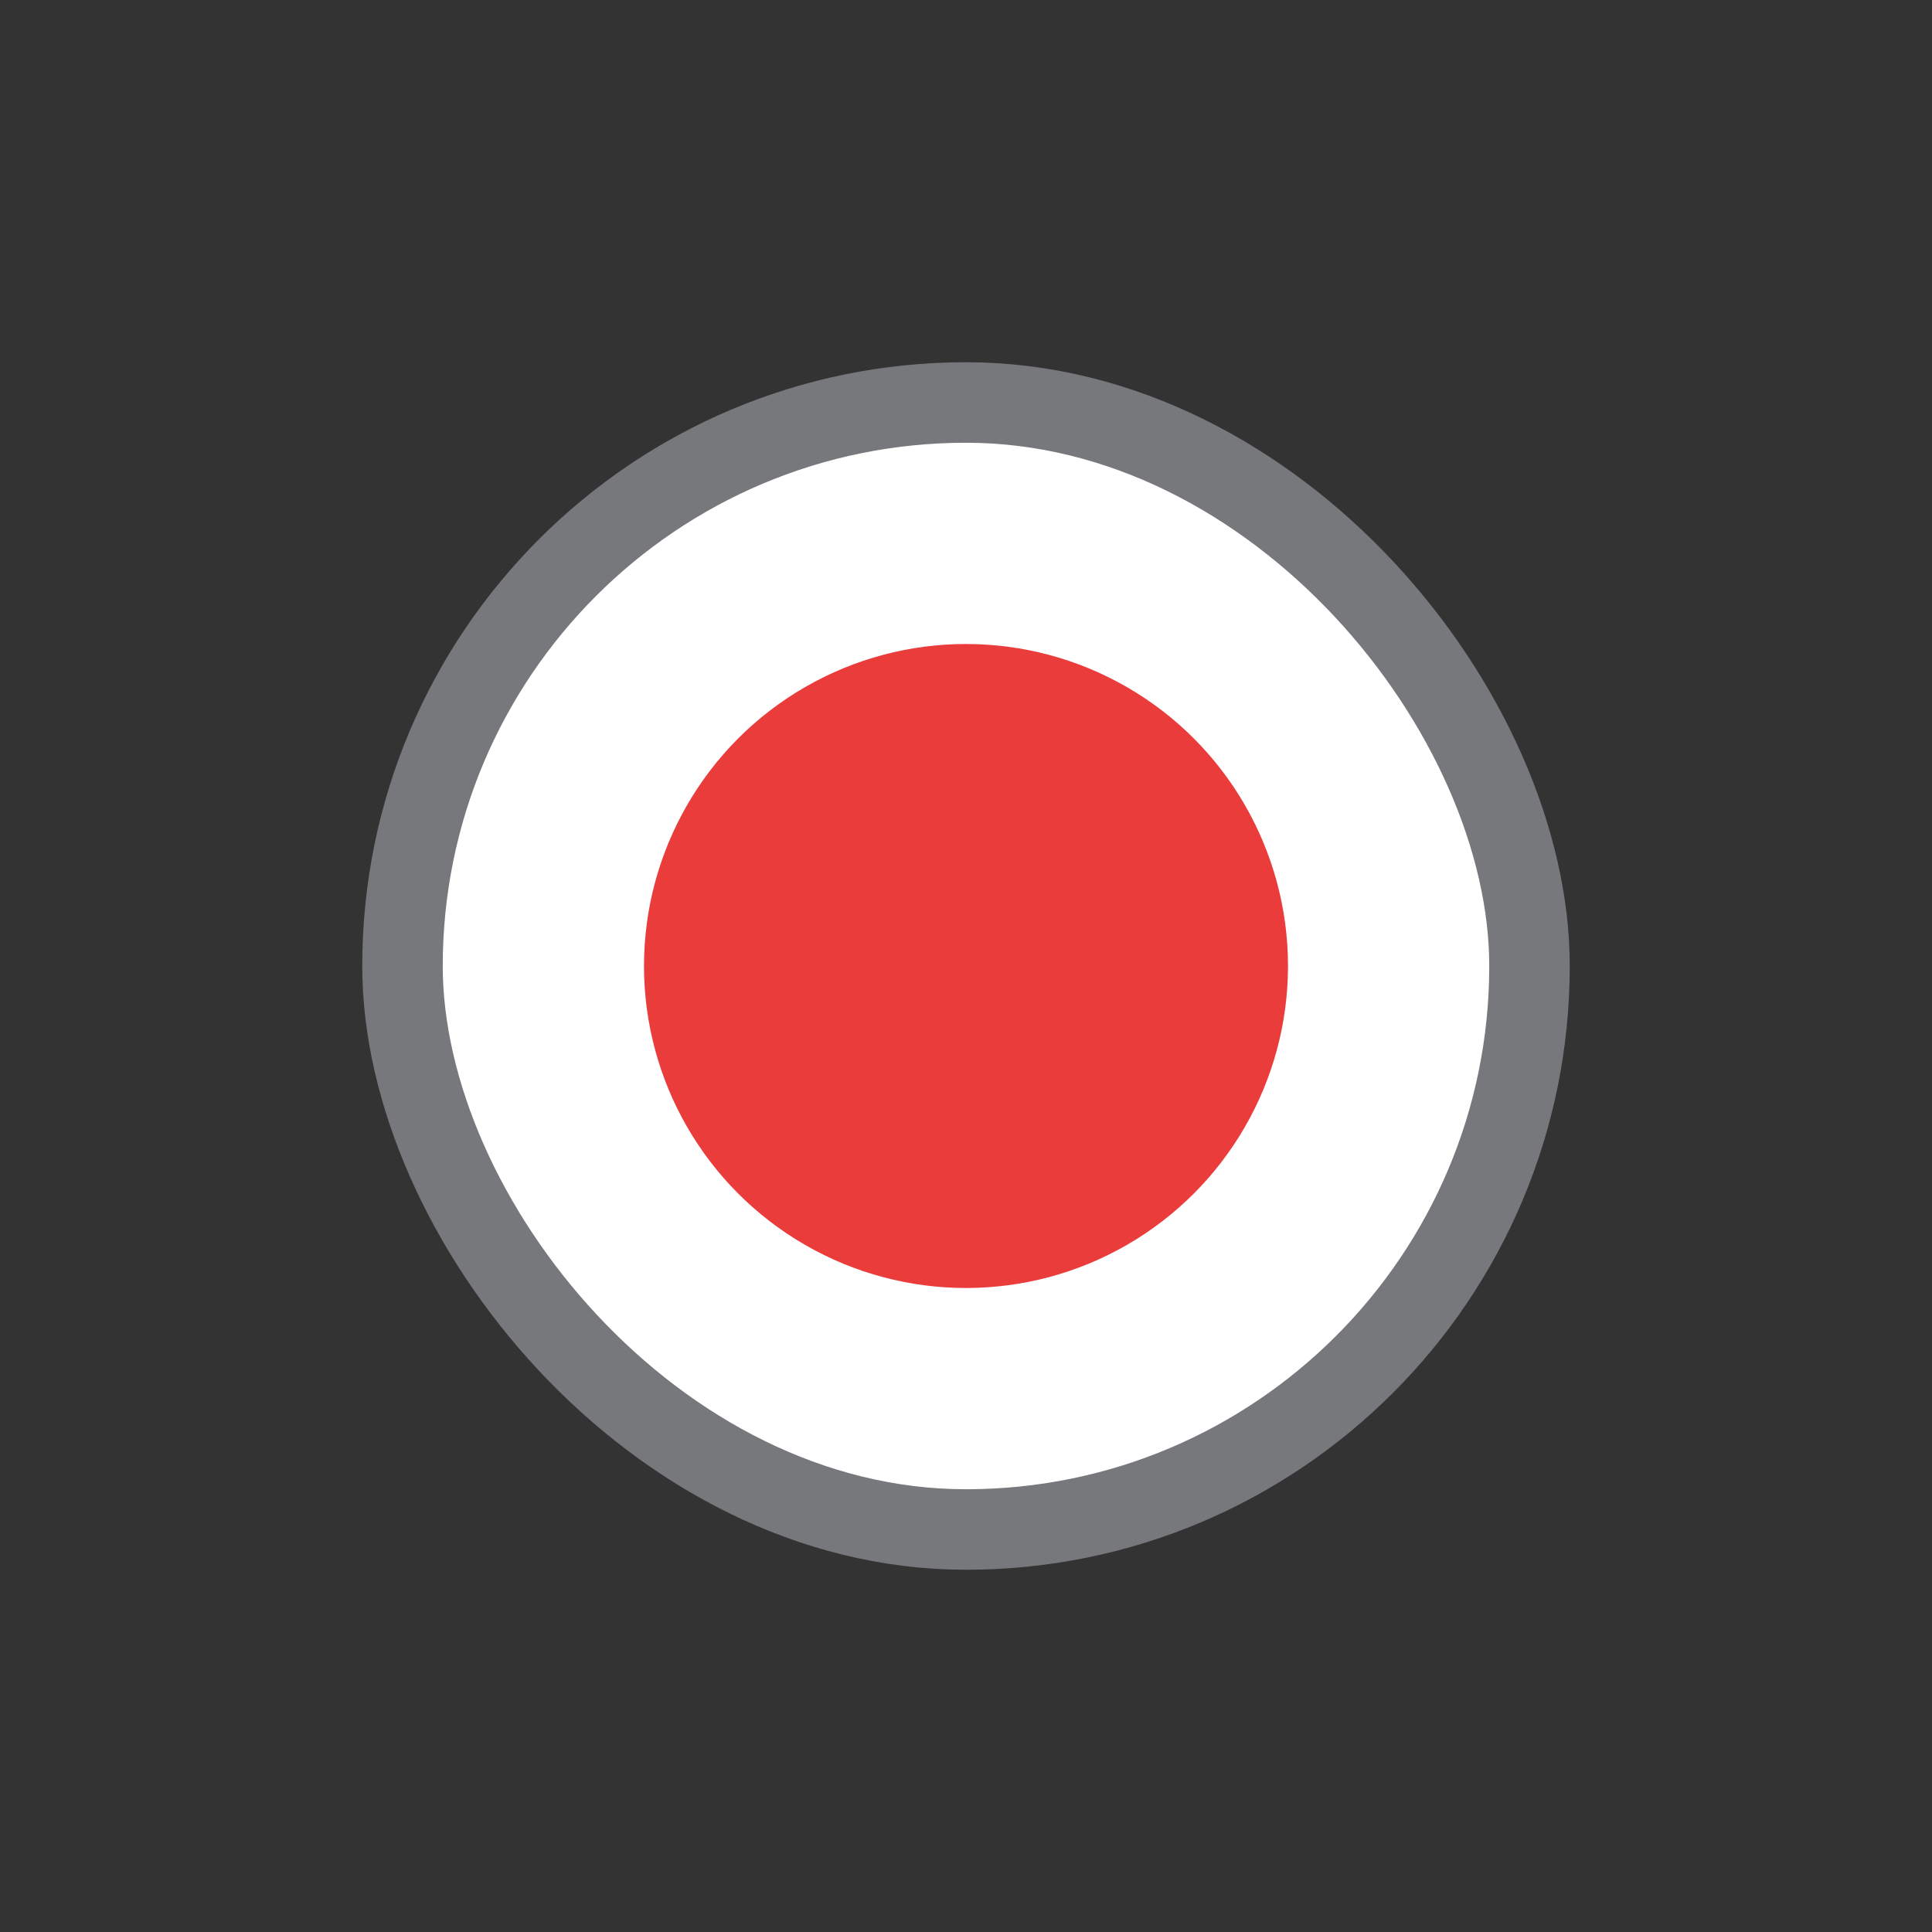
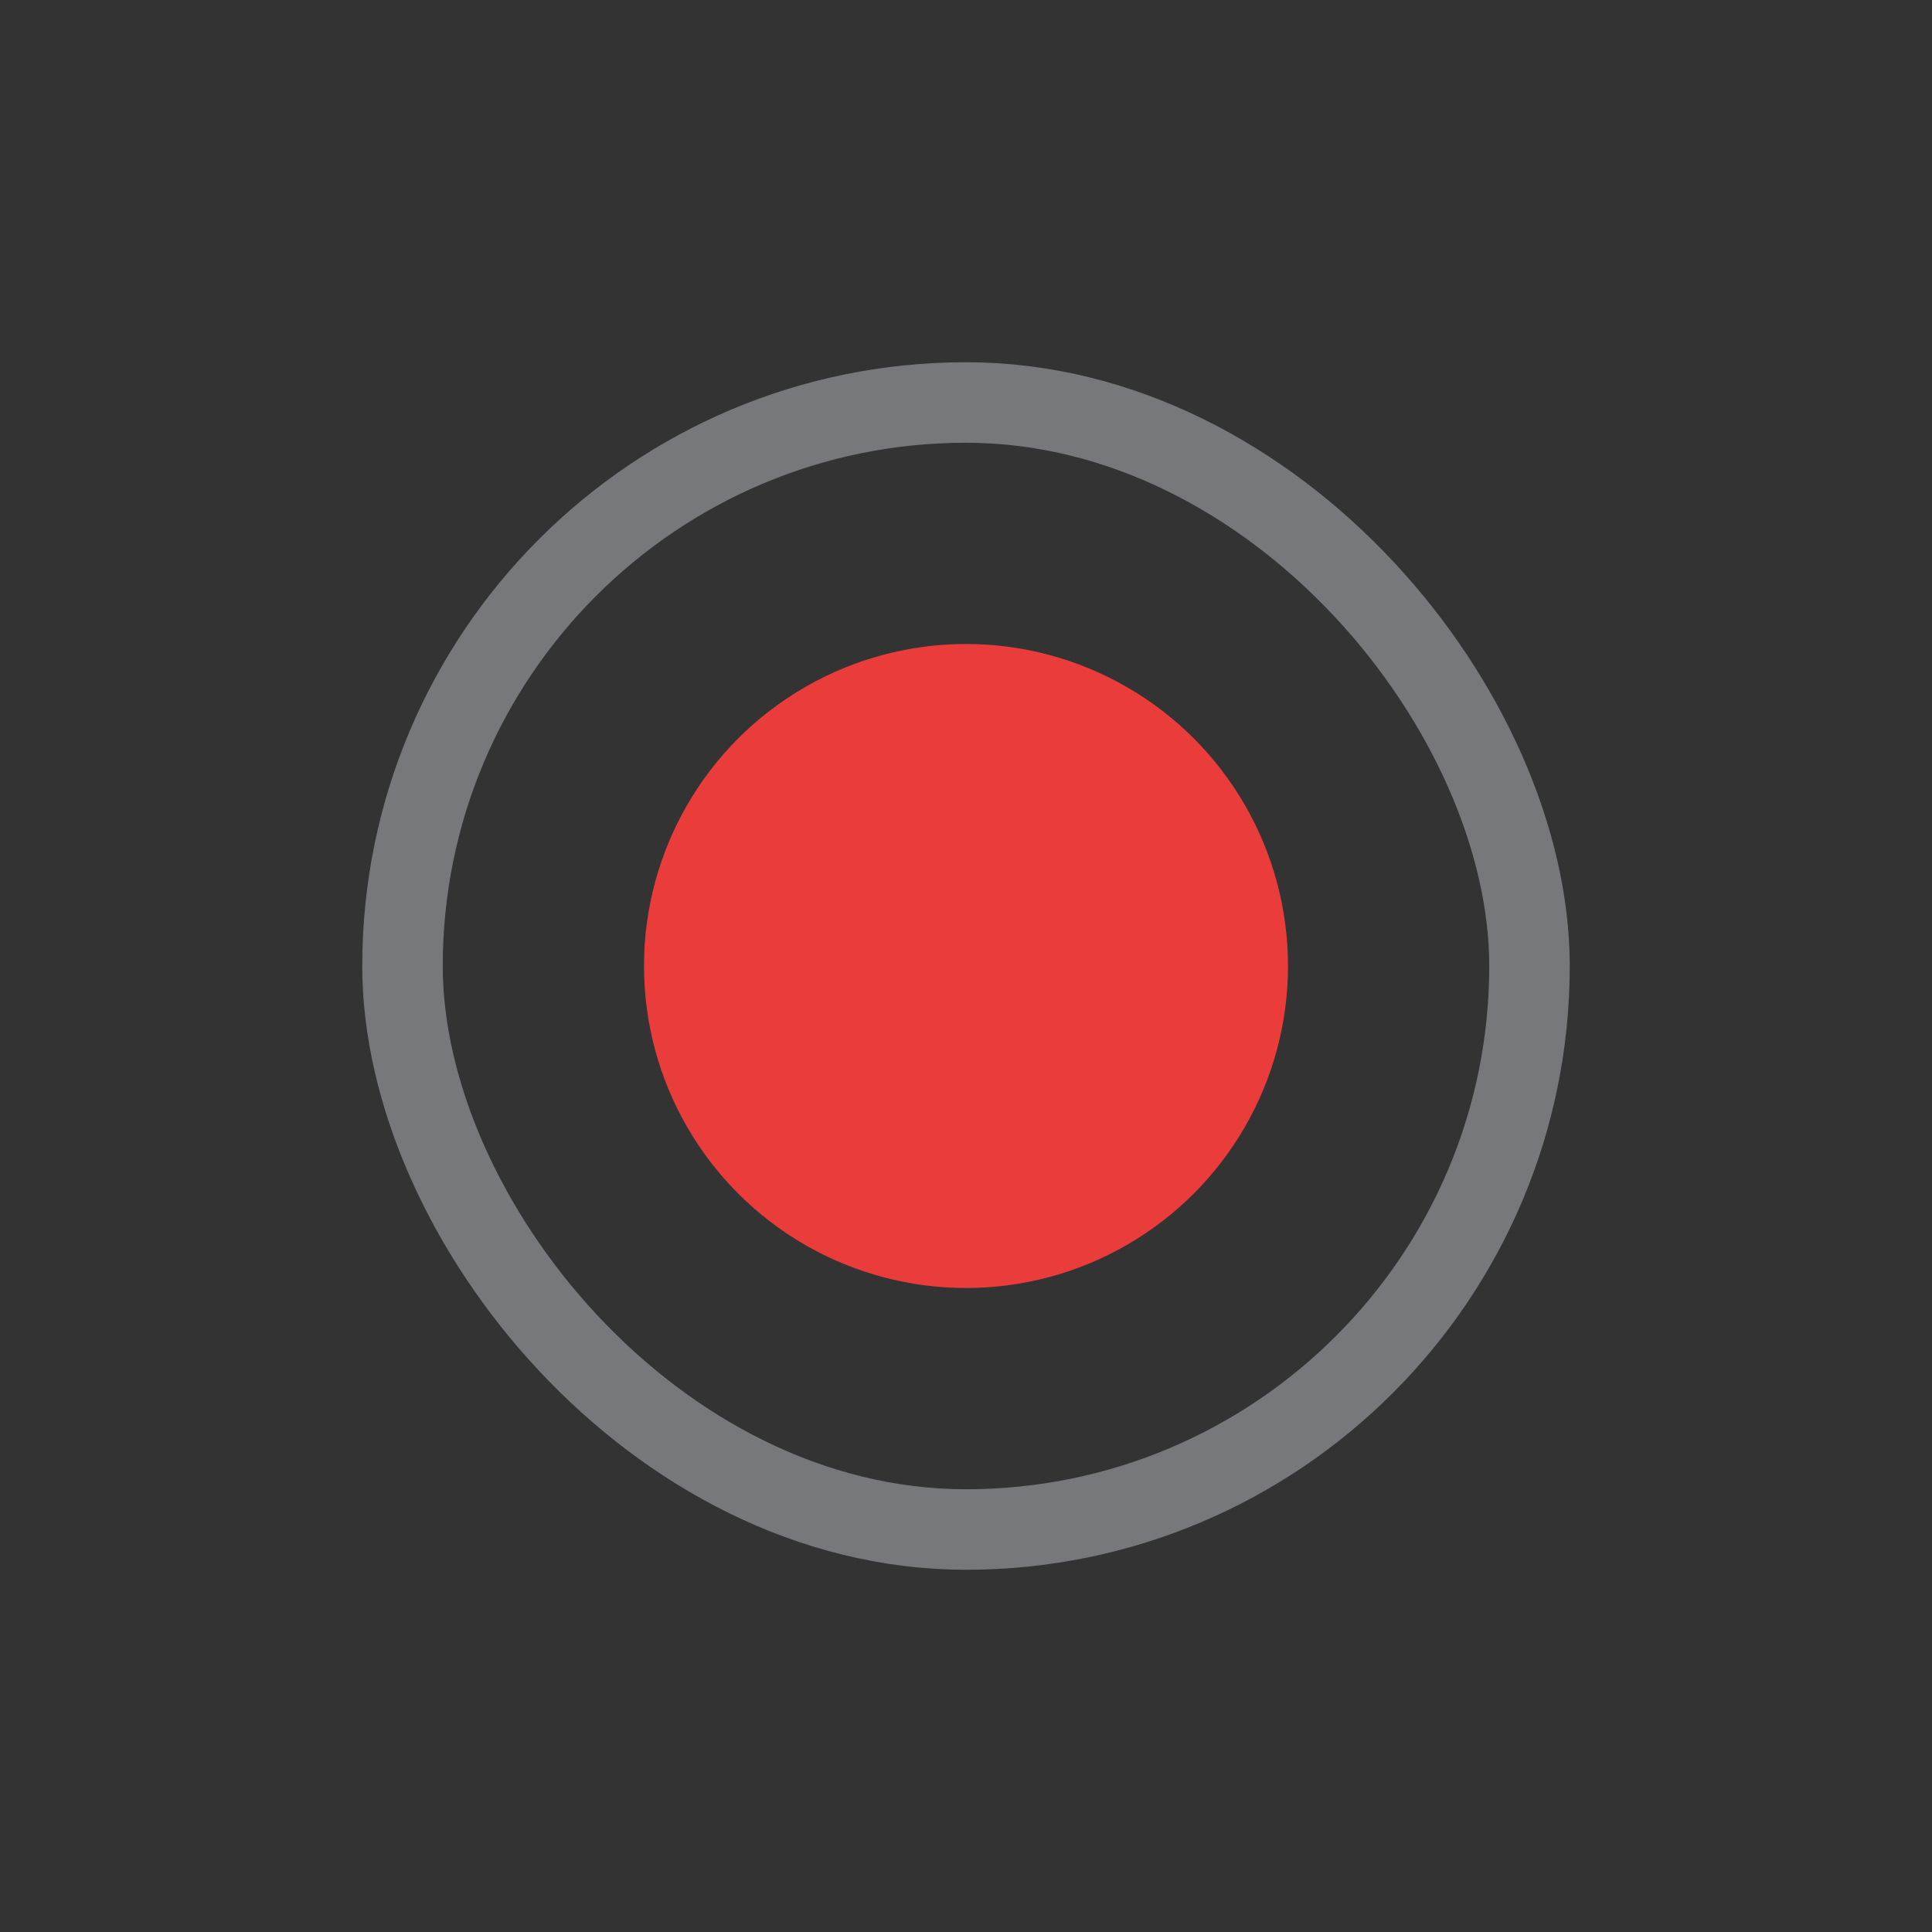
<svg xmlns="http://www.w3.org/2000/svg" width="24" height="24" viewBox="0 0 24 24" fill="none">
  <rect x="0" y="0" width="24" height="24" fill="#333333" stroke="none" />
-   <rect x="5" y="5" width="14" height="14" rx="7" fill="white" />
  <circle cx="12" cy="12" r="4" fill="#EB3C3C" />
  <rect x="5" y="5" width="14" height="14" rx="7" stroke="#77787B" />
</svg>